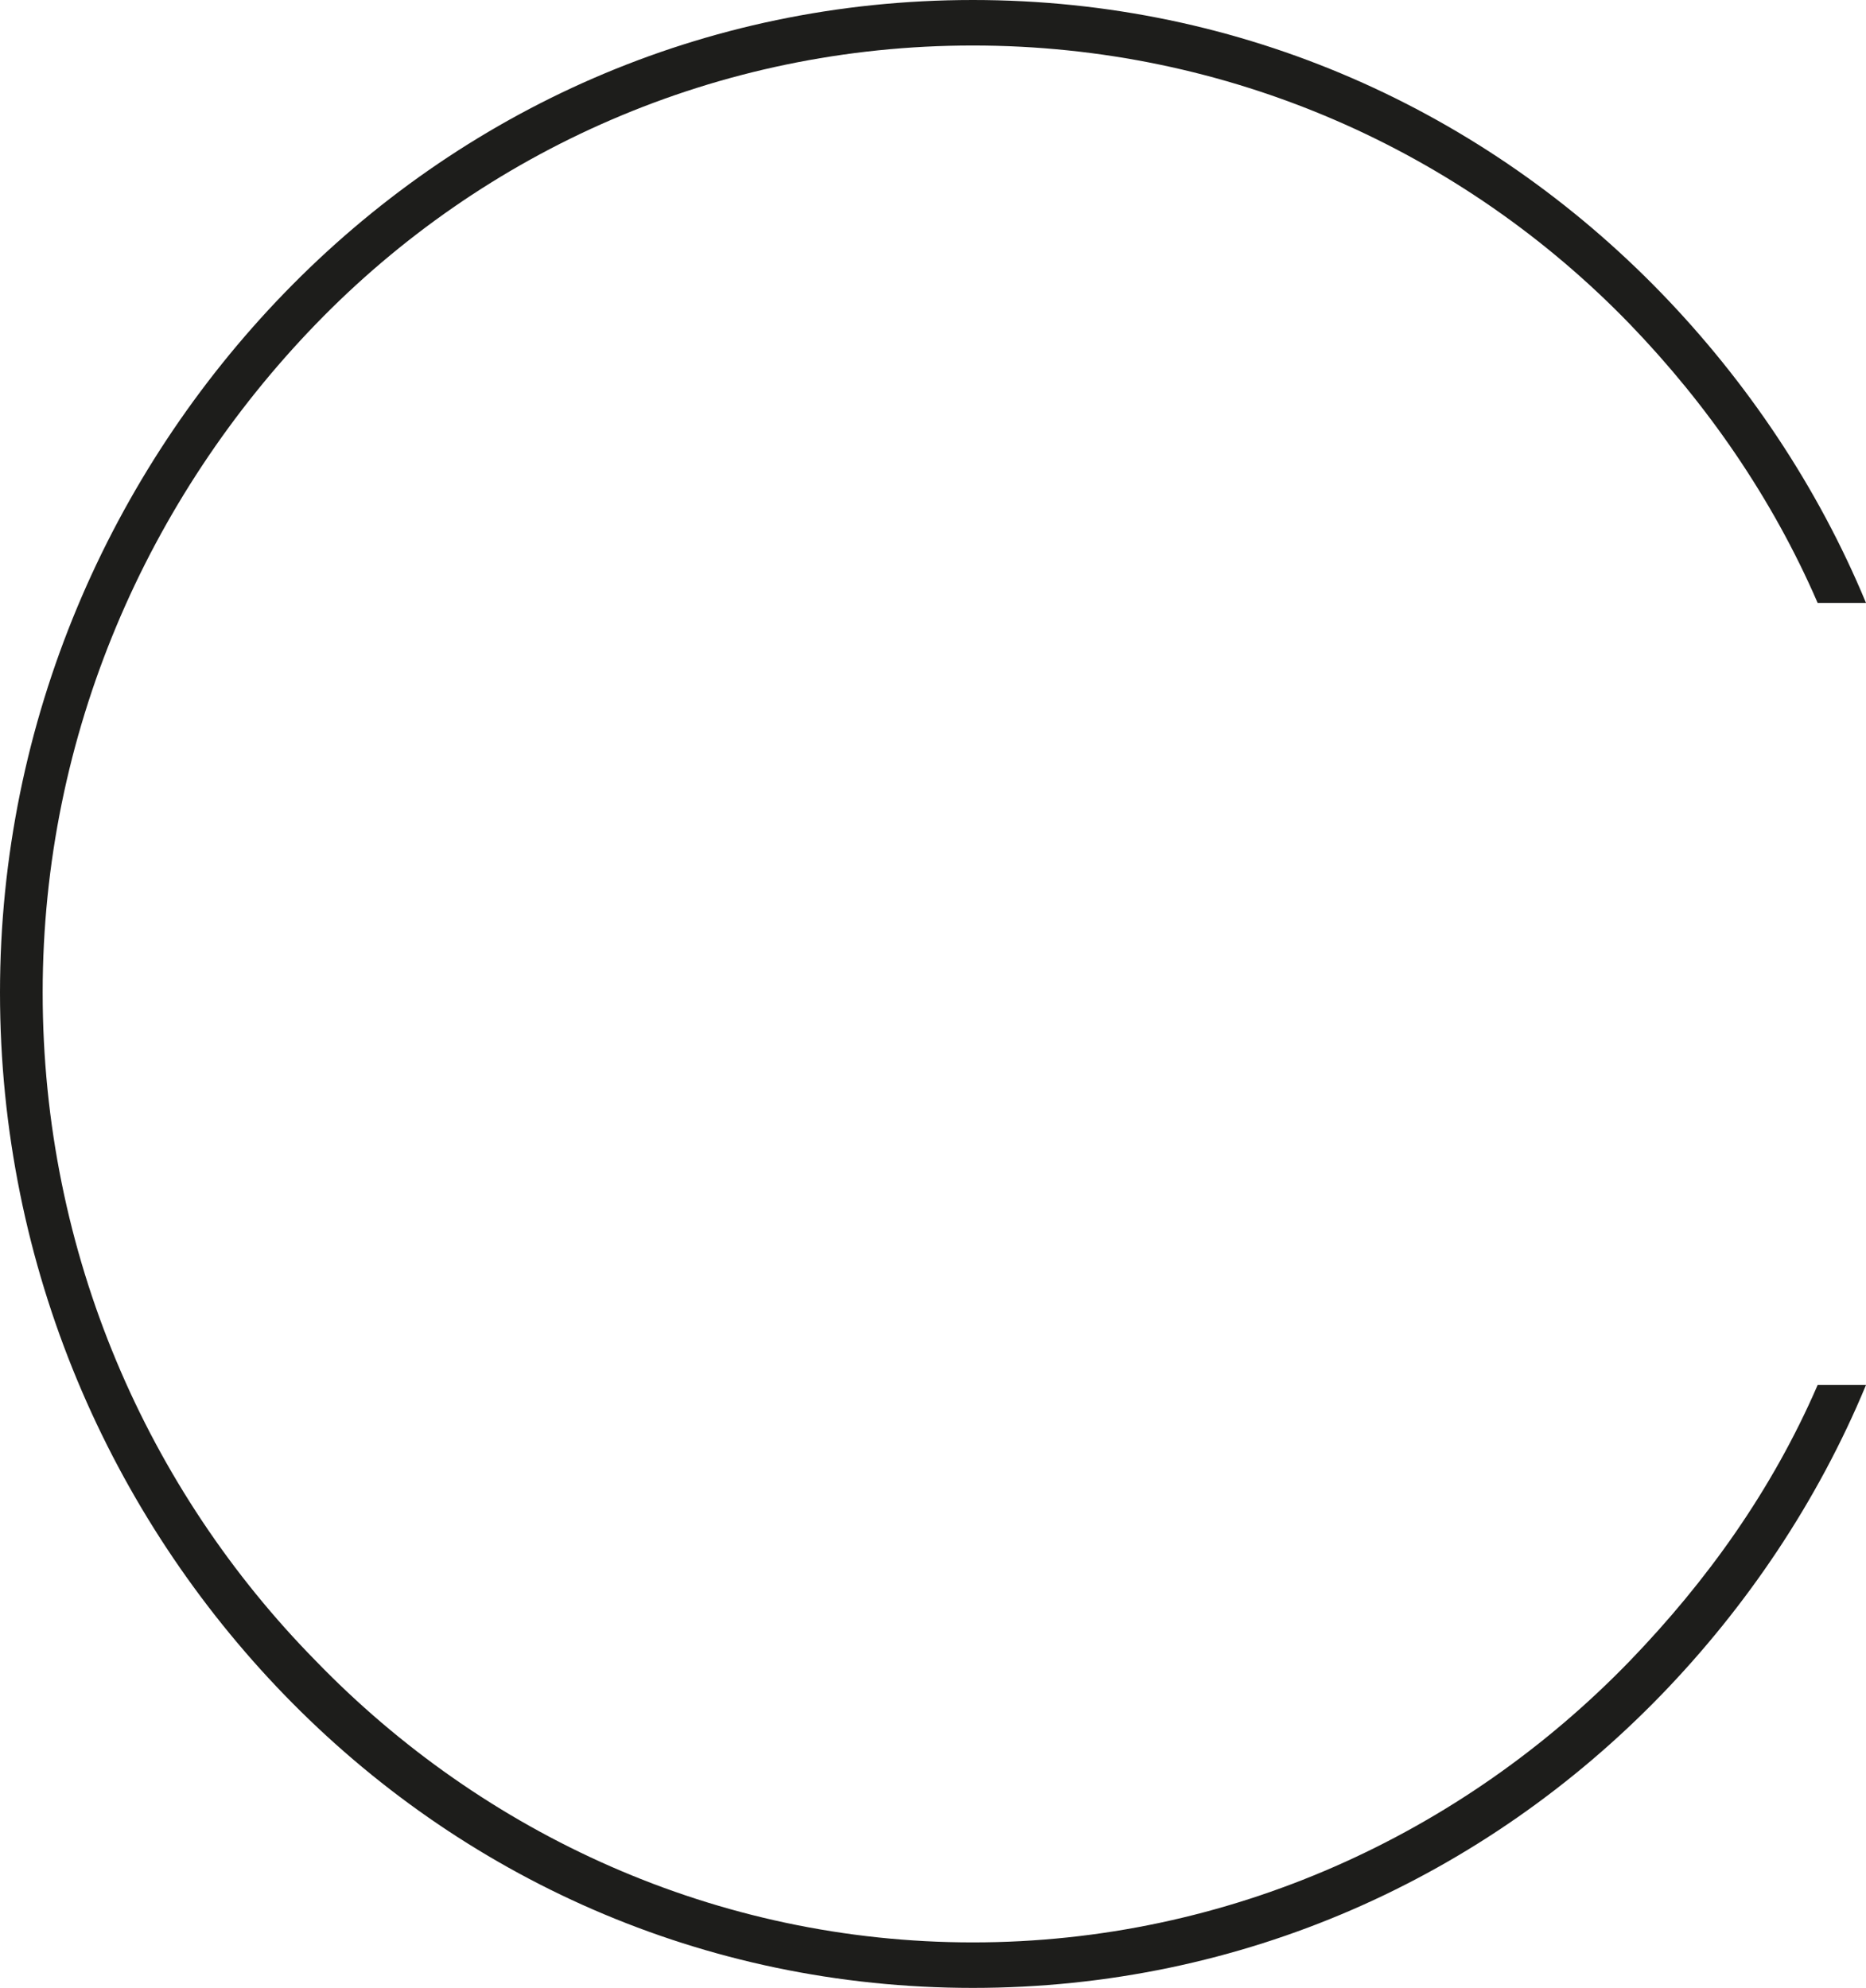
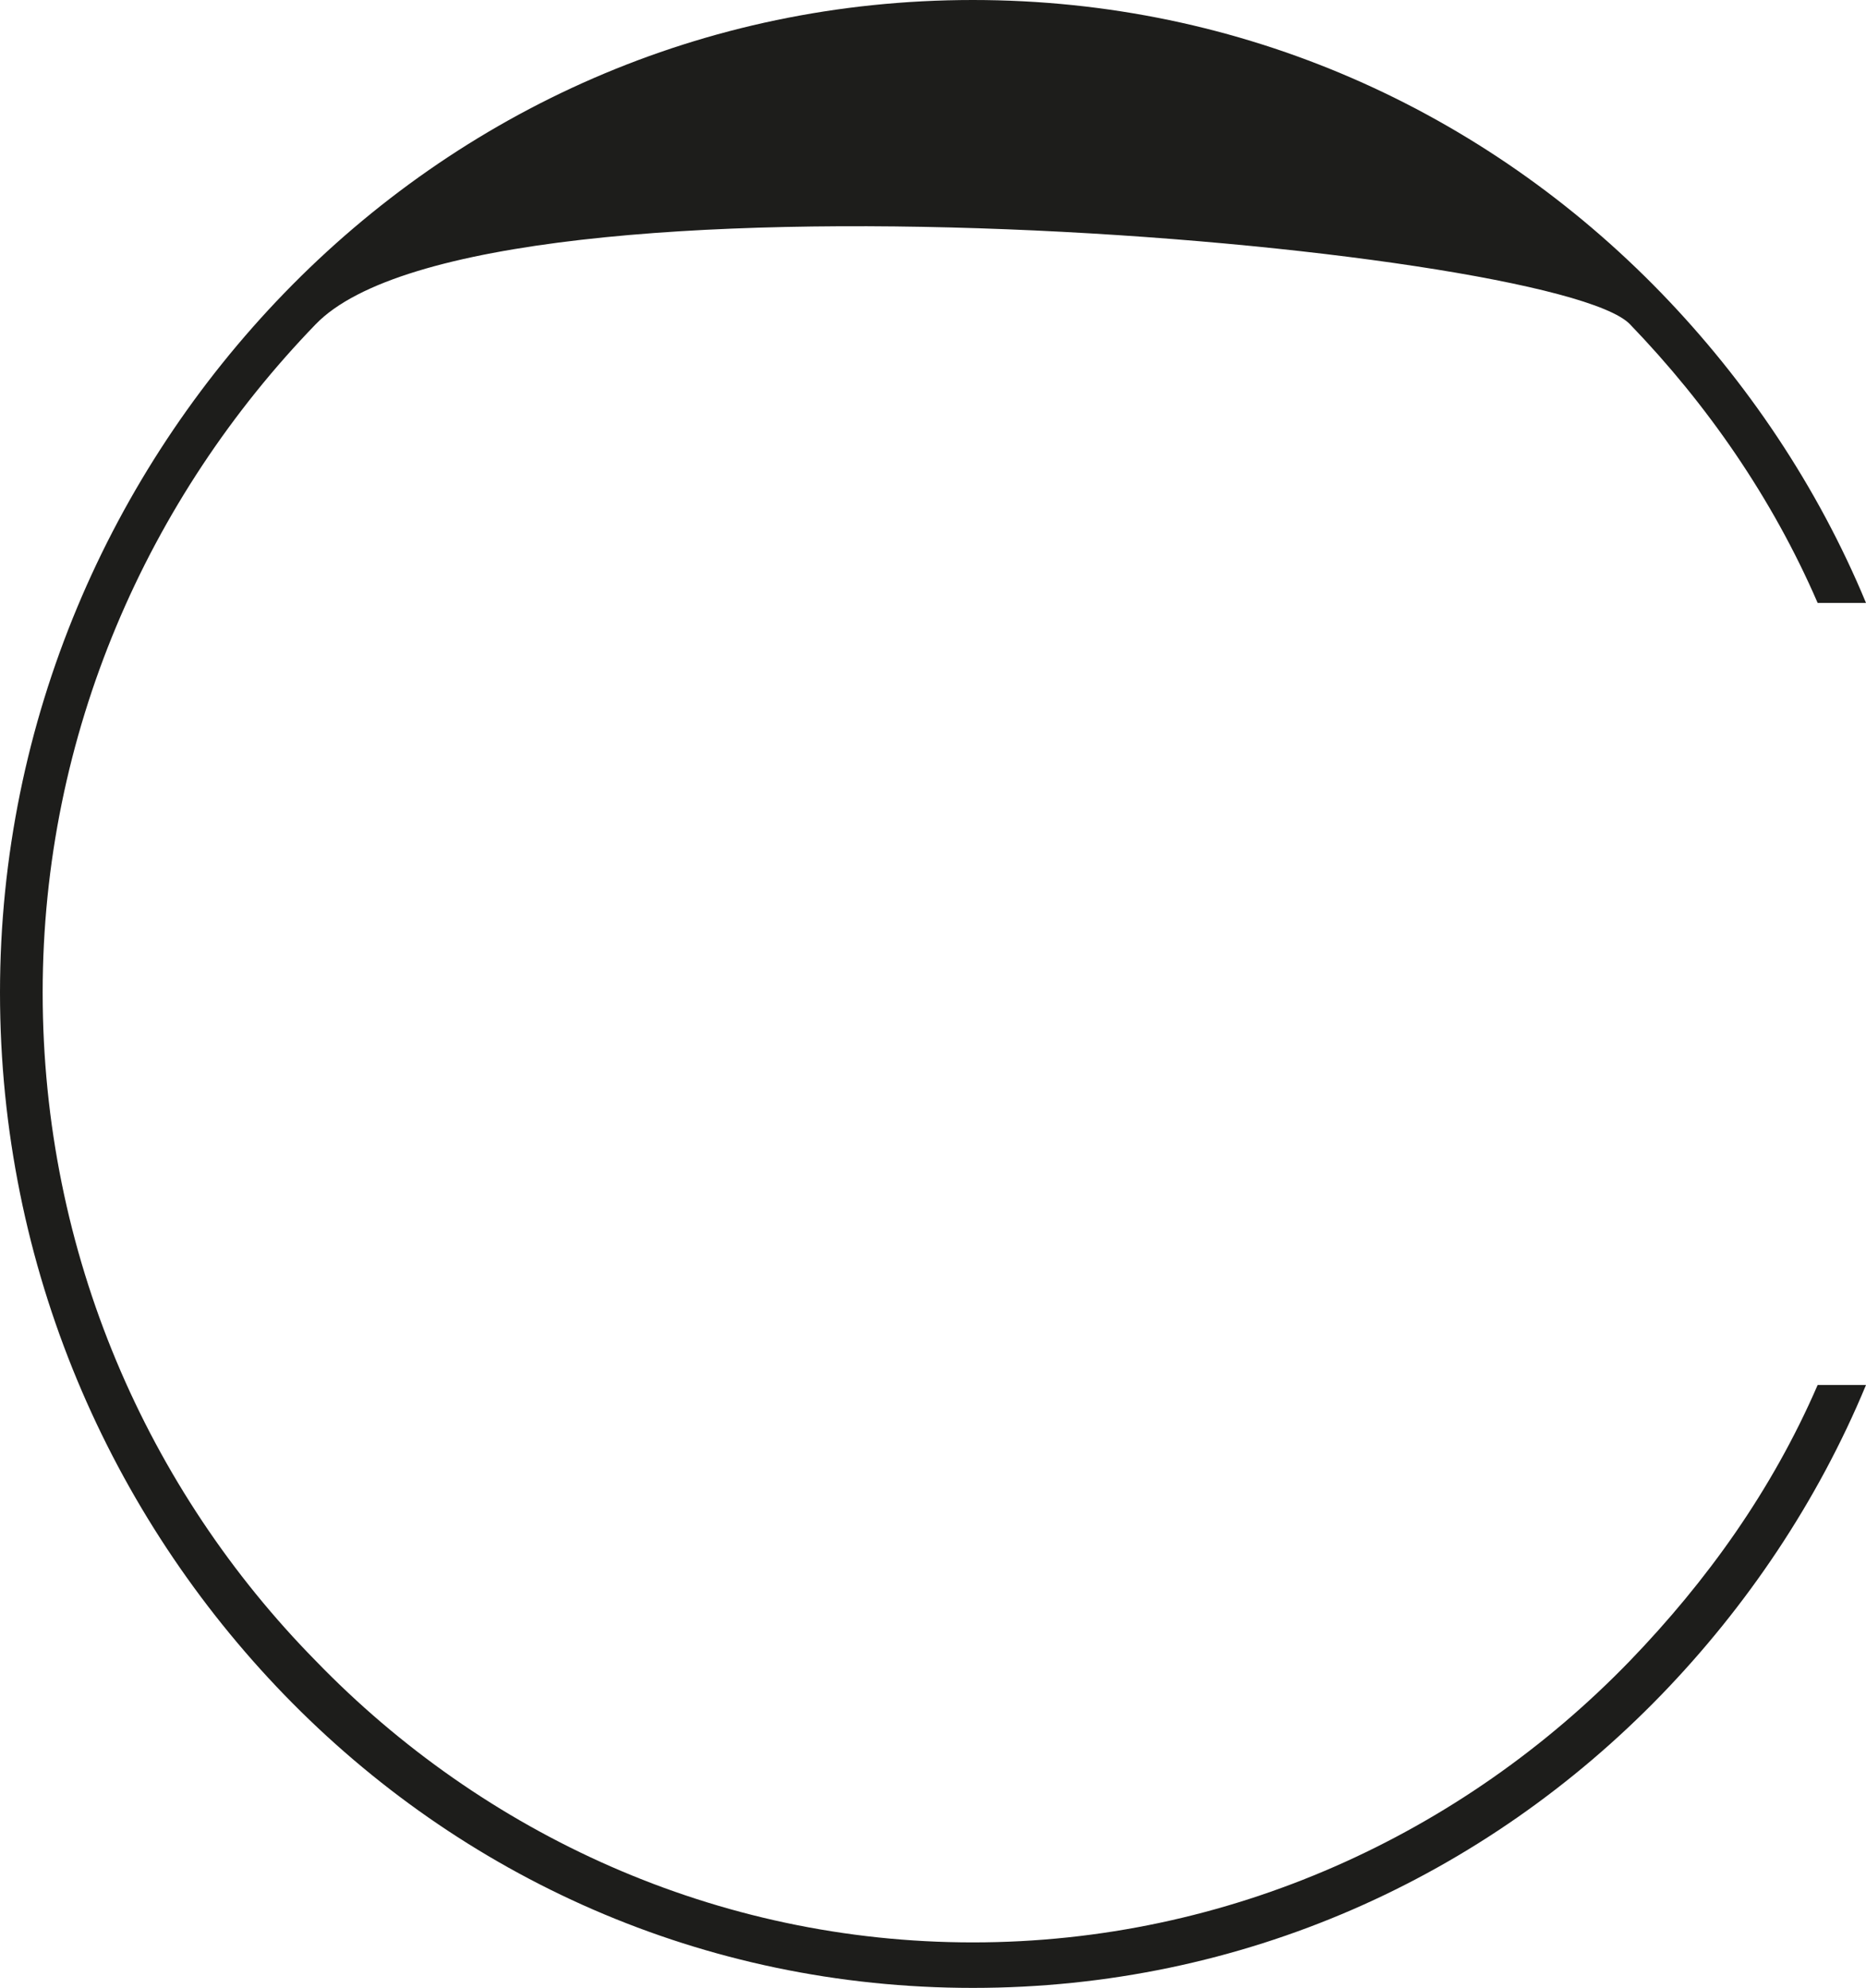
<svg xmlns="http://www.w3.org/2000/svg" version="1.1" id="Ebene_1" x="0px" y="0px" viewBox="0 0 131.2 139.8" style="enable-background:new 0 0 131.2 139.8;" xml:space="preserve">
  <style type="text/css">
	.st0{enable-background:new    ;}
	.st1{fill:#1D1D1B;}
</style>
  <g class="st0">
-     <path class="st1" d="M127.8,42.4c-3.2-7.4-7.8-14-13.2-19.6C102.8,10.6,86.4,3.2,68.4,3.2S34,10.6,22.2,22.8S3,51.6,3,69.8   c0,18.4,7.4,35,19.2,47C34,129,50.4,136.6,68.4,136.6s34.4-7.6,46.2-19.8c5.4-5.6,10-12,13.2-19.4h3.4c-3.4,8.2-8.4,15.6-14.4,21.8   c-12.4,12.8-29.4,20.6-48.4,20.6s-36-7.8-48.4-20.6C7.8,106.6,0,89.2,0,69.8c0-19.2,7.8-36.6,20-49.2C32.4,7.8,49.4,0,68.4,0   s36,7.8,48.4,20.6c6,6.2,11,13.6,14.4,21.8C131.2,42.4,127.8,42.4,127.8,42.4z" />
+     <path class="st1" d="M127.8,42.4c-3.2-7.4-7.8-14-13.2-19.6S34,10.6,22.2,22.8S3,51.6,3,69.8   c0,18.4,7.4,35,19.2,47C34,129,50.4,136.6,68.4,136.6s34.4-7.6,46.2-19.8c5.4-5.6,10-12,13.2-19.4h3.4c-3.4,8.2-8.4,15.6-14.4,21.8   c-12.4,12.8-29.4,20.6-48.4,20.6s-36-7.8-48.4-20.6C7.8,106.6,0,89.2,0,69.8c0-19.2,7.8-36.6,20-49.2C32.4,7.8,49.4,0,68.4,0   s36,7.8,48.4,20.6c6,6.2,11,13.6,14.4,21.8C131.2,42.4,127.8,42.4,127.8,42.4z" />
  </g>
</svg>